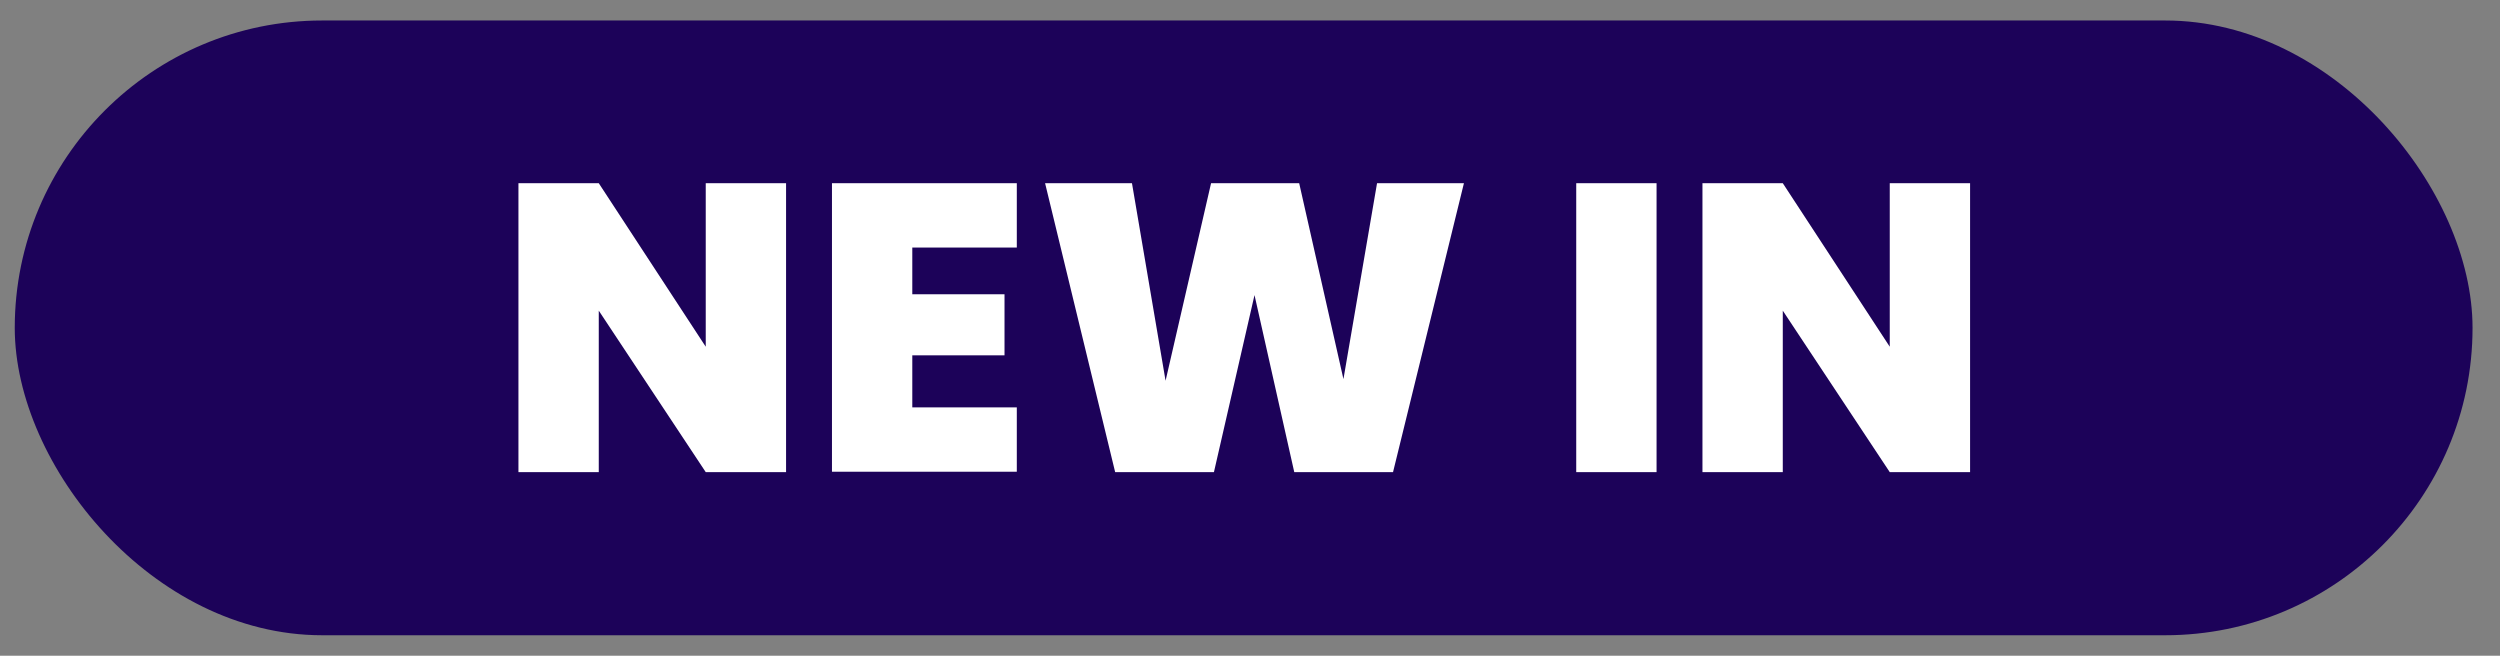
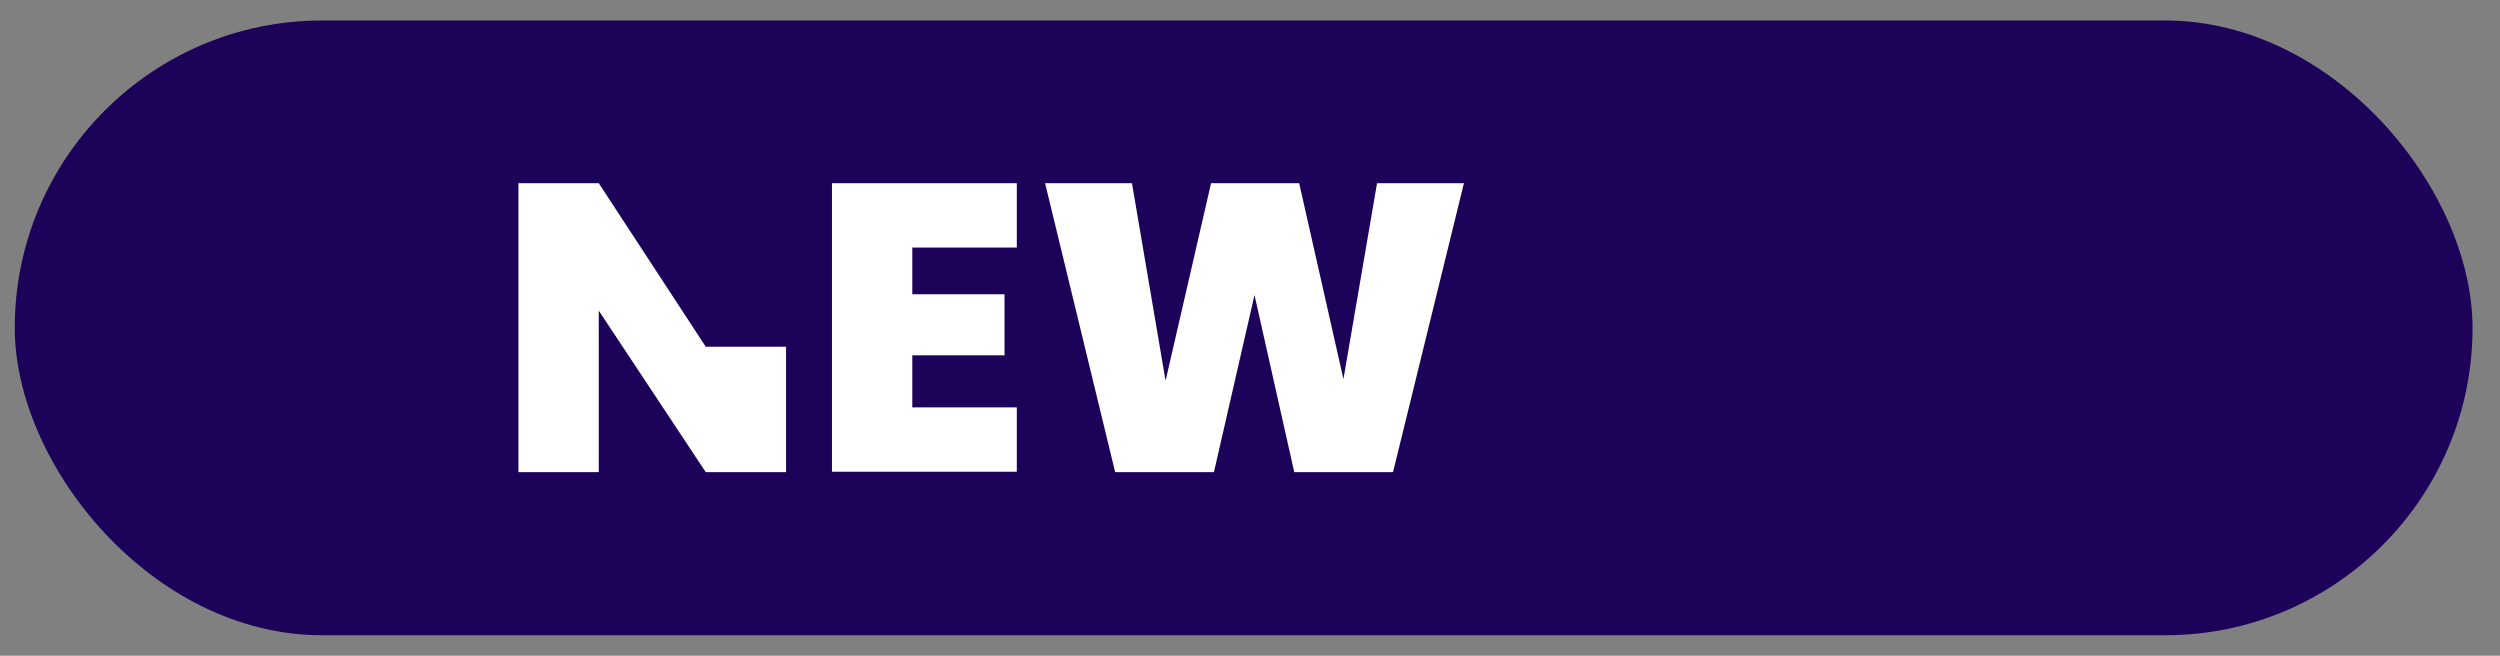
<svg xmlns="http://www.w3.org/2000/svg" id="svg1" viewBox="0 0 61 16">
  <rect x="0" y="0" width="61" height="16" fill="#808080" stroke="none" />
  <defs>
    <clipPath id="clippath">
      <rect x="-.3" y=".5" width="61.32" height="15" fill="none" />
    </clipPath>
    <clipPath id="clippath-1">
      <rect x="-8" y=".91" width="76.7" height="14.16" fill="none" />
    </clipPath>
    <clipPath id="clippath-2">
      <rect x="-8" y=".91" width="76.7" height="14.16" fill="none" />
    </clipPath>
    <clipPath id="clippath-3">
      <rect x="-8" y=".91" width="76.7" height="14.16" fill="none" />
    </clipPath>
    <clipPath id="clippath-4">
-       <rect x="-8" y=".91" width="76.7" height="14.16" fill="none" />
-     </clipPath>
+       </clipPath>
    <clipPath id="clippath-5">
-       <rect x="-8" y=".91" width="76.7" height="14.16" fill="none" />
-     </clipPath>
+       </clipPath>
  </defs>
  <g id="layer-MC0">
    <g clip-path="url(#clippath)">
      <rect x=".36" y=".5" width="59.97" height="15" rx="7.5" ry="7.5" fill="#1c0259" />
    </g>
    <g clip-path="url(#clippath-1)">
-       <path id="path3" d="M19.18,11.52h-1.96l-2.61-3.94v3.94h-1.96v-7.05h1.96l2.61,3.99v-3.99h1.96v7.05Z" fill="#fff" />
+       <path id="path3" d="M19.18,11.52h-1.96l-2.61-3.94v3.94h-1.96v-7.05h1.96l2.61,3.99h1.96v7.05Z" fill="#fff" />
    </g>
    <g clip-path="url(#clippath-2)">
      <path id="path5" d="M22.26,6.03v1.15h2.25v1.49h-2.25v1.27h2.55v1.57h-4.51v-7.04h4.51v1.57h-2.55Z" fill="#fff" />
    </g>
    <g clip-path="url(#clippath-3)">
      <path id="path7" d="M35.72,4.47l-1.73,7.05h-2.41l-.97-4.32-.99,4.32h-2.41l-1.71-7.05h2.12l.82,4.82,1.11-4.82h2.15l1.08,4.78.82-4.78h2.13Z" fill="#fff" />
    </g>
    <g clip-path="url(#clippath-4)">
      <path id="path9" d="M40.42,11.52h-1.96v-7.05h1.96v7.05Z" fill="#fff" />
    </g>
    <g clip-path="url(#clippath-5)">
-       <path id="path11" d="M48.07,11.52h-1.96l-2.61-3.94v3.94h-1.96v-7.05h1.96l2.61,3.99v-3.99h1.96v7.05Z" fill="#fff" />
-     </g>
+       </g>
  </g>
</svg>